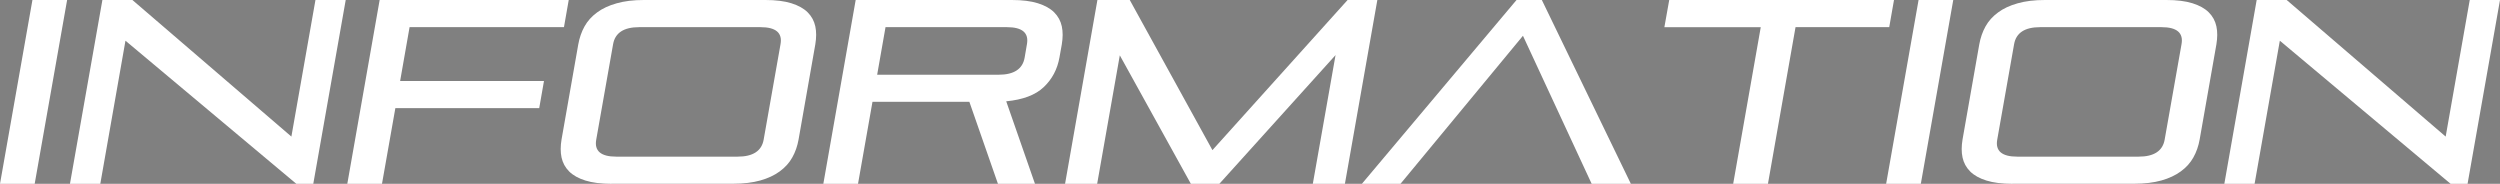
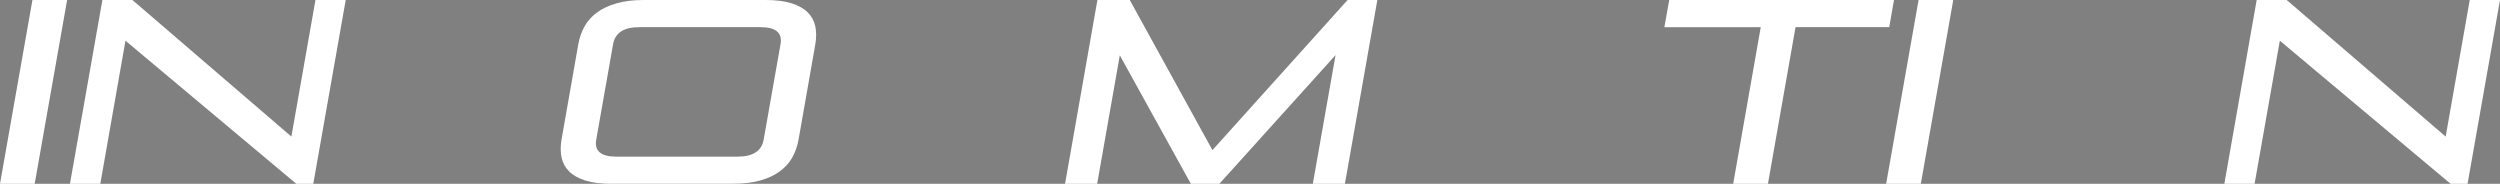
<svg xmlns="http://www.w3.org/2000/svg" version="1.1" id="レイヤー_1" x="0px" y="0px" viewBox="0 0 299.09 21.99" style="enable-background:new 0 0 299.09 21.99;" xml:space="preserve">
  <rect x="0" y="0" width="299.09" height="21.99" fill="#808080" stroke="none" />
  <style type="text/css">
	.st0{fill:#FFFFFF;}
</style>
-   <path d="M1349.94-35" />
  <g>
    <path class="st0" d="M0,21.99L3.88,0h4.15L4.15,21.99H0z" />
    <path class="st0" d="M35.45,21.99L15.01,4.87L12,21.99H8.37L12.25,0h3.59l19.02,16.34L37.74,0h3.62l-3.88,21.99H35.45z" />
-     <path class="st0" d="M47.3,12.93l-1.6,9.06h-4.15L45.42,0h22.62l-0.57,3.25H49l-1.13,6.44h17.21l-0.57,3.25H47.3z" />
    <path class="st0" d="M73.16,21.99c-1.25,0-2.29-0.13-3.12-0.39c-0.83-0.26-1.48-0.62-1.95-1.09s-0.77-1.03-0.91-1.67   c-0.14-0.65-0.13-1.36,0-2.15l2-11.37c0.14-0.79,0.39-1.51,0.75-2.16c0.36-0.65,0.86-1.2,1.5-1.67c0.63-0.47,1.41-0.83,2.33-1.09   C74.7,0.13,75.78,0,77.03,0h14.53c1.25,0,2.29,0.13,3.12,0.39c0.83,0.26,1.48,0.62,1.95,1.09c0.47,0.47,0.77,1.03,0.91,1.67   c0.14,0.65,0.13,1.36,0,2.16l-2,11.37c-0.14,0.79-0.39,1.51-0.75,2.15c-0.36,0.65-0.86,1.2-1.5,1.67s-1.41,0.83-2.33,1.09   c-0.92,0.26-2.01,0.39-3.25,0.39H73.16z M93.38,5.28c0.24-1.35-0.56-2.03-2.39-2.03H76.46c-1.83,0-2.87,0.68-3.11,2.03l-2.02,11.43   c-0.24,1.35,0.56,2.03,2.39,2.03h14.53c1.83,0,2.87-0.68,3.11-2.03L93.38,5.28z" />
-     <path class="st0" d="M119.39,21.99l-3.42-9.81h-11.59l-1.73,9.81h-4.15L102.37,0h18.68c1.25,0,2.29,0.13,3.12,0.39   c0.83,0.26,1.48,0.62,1.95,1.09c0.47,0.47,0.77,1.03,0.91,1.67c0.14,0.65,0.13,1.36,0,2.16l-0.28,1.56   c-0.25,1.42-0.88,2.6-1.88,3.55c-1,0.95-2.5,1.51-4.49,1.7l3.44,9.87H119.39z M122.86,5.28c0.24-1.35-0.56-2.03-2.39-2.03h-14.53   l-1,5.69h14.53c1.83,0,2.87-0.68,3.11-2.03L122.86,5.28z" />
    <path class="st0" d="M157.06,21.99l2.72-15.4l-13.9,15.4h-3.41l-8.5-15.37l-2.71,15.37h-3.84L131.29,0h3.87l9.89,17.96L161.22,0   h3.56l-3.88,21.99H157.06z" />
-     <path class="st0" d="M190.42,21.99L182.2,4.28l-14.65,17.71h-4.62L181.43,0h3.03l10.65,21.99H190.42z" />
    <path class="st0" d="M207.35,21.99l3.3-18.74h-11.53L199.7,0h26.89l-0.57,3.25h-11.21l-3.3,18.74H207.35z" />
    <path class="st0" d="M225.65,21.99L229.53,0h4.15l-3.88,21.99H225.65z" />
-     <path class="st0" d="M240.77,21.99c-1.25,0-2.29-0.13-3.12-0.39c-0.83-0.26-1.48-0.62-1.95-1.09s-0.77-1.03-0.91-1.67   c-0.14-0.65-0.13-1.36,0-2.15l2-11.37c0.14-0.79,0.39-1.51,0.75-2.16c0.36-0.65,0.86-1.2,1.5-1.67c0.63-0.47,1.41-0.83,2.33-1.09   C242.31,0.13,243.4,0,244.65,0h14.53c1.25,0,2.29,0.13,3.12,0.39c0.83,0.26,1.48,0.62,1.95,1.09c0.47,0.47,0.77,1.03,0.91,1.67   c0.14,0.65,0.13,1.36,0,2.16l-2,11.37c-0.14,0.79-0.39,1.51-0.75,2.15c-0.36,0.65-0.86,1.2-1.5,1.67s-1.41,0.83-2.33,1.09   c-0.92,0.26-2.01,0.39-3.25,0.39H240.77z M260.99,5.28c0.24-1.35-0.56-2.03-2.39-2.03h-14.53c-1.83,0-2.87,0.68-3.11,2.03   l-2.02,11.43c-0.24,1.35,0.56,2.03,2.39,2.03h14.53c1.83,0,2.87-0.68,3.11-2.03L260.99,5.28z" />
    <path class="st0" d="M293.18,21.99L272.75,4.87l-3.02,17.12h-3.62L269.98,0h3.59l19.02,16.34L295.47,0h3.62l-3.88,21.99H293.18z" />
  </g>
</svg>